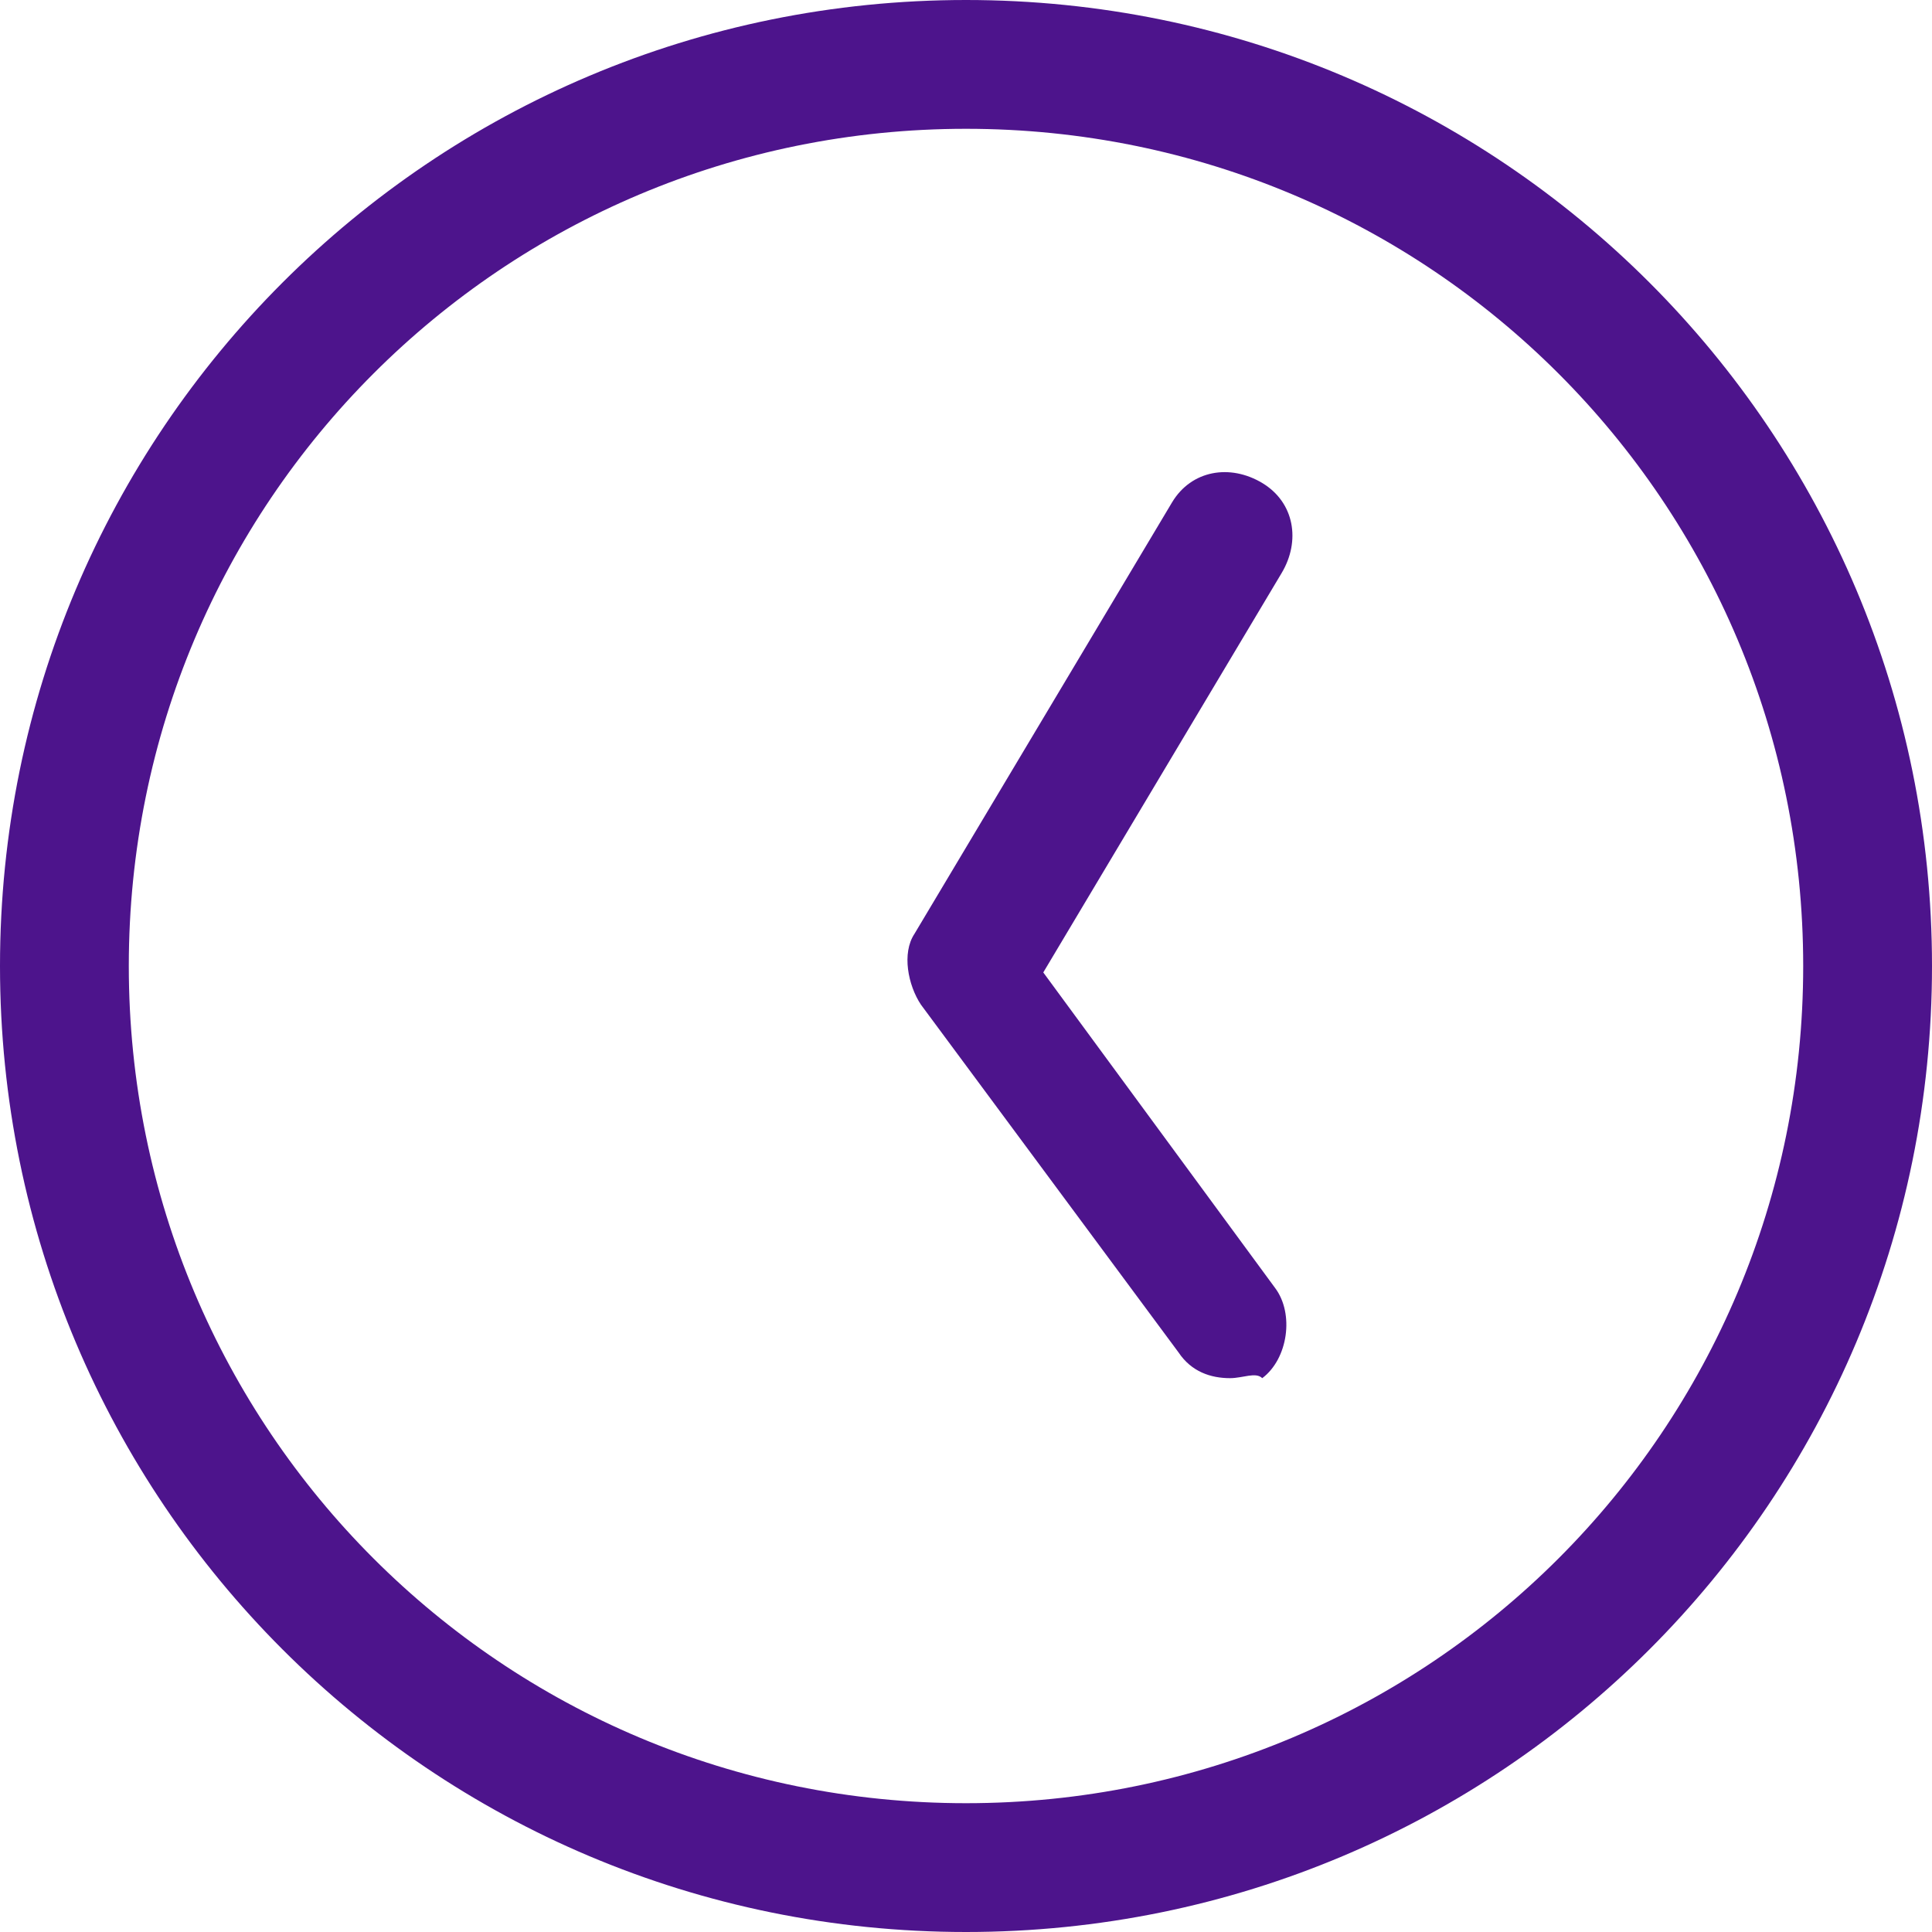
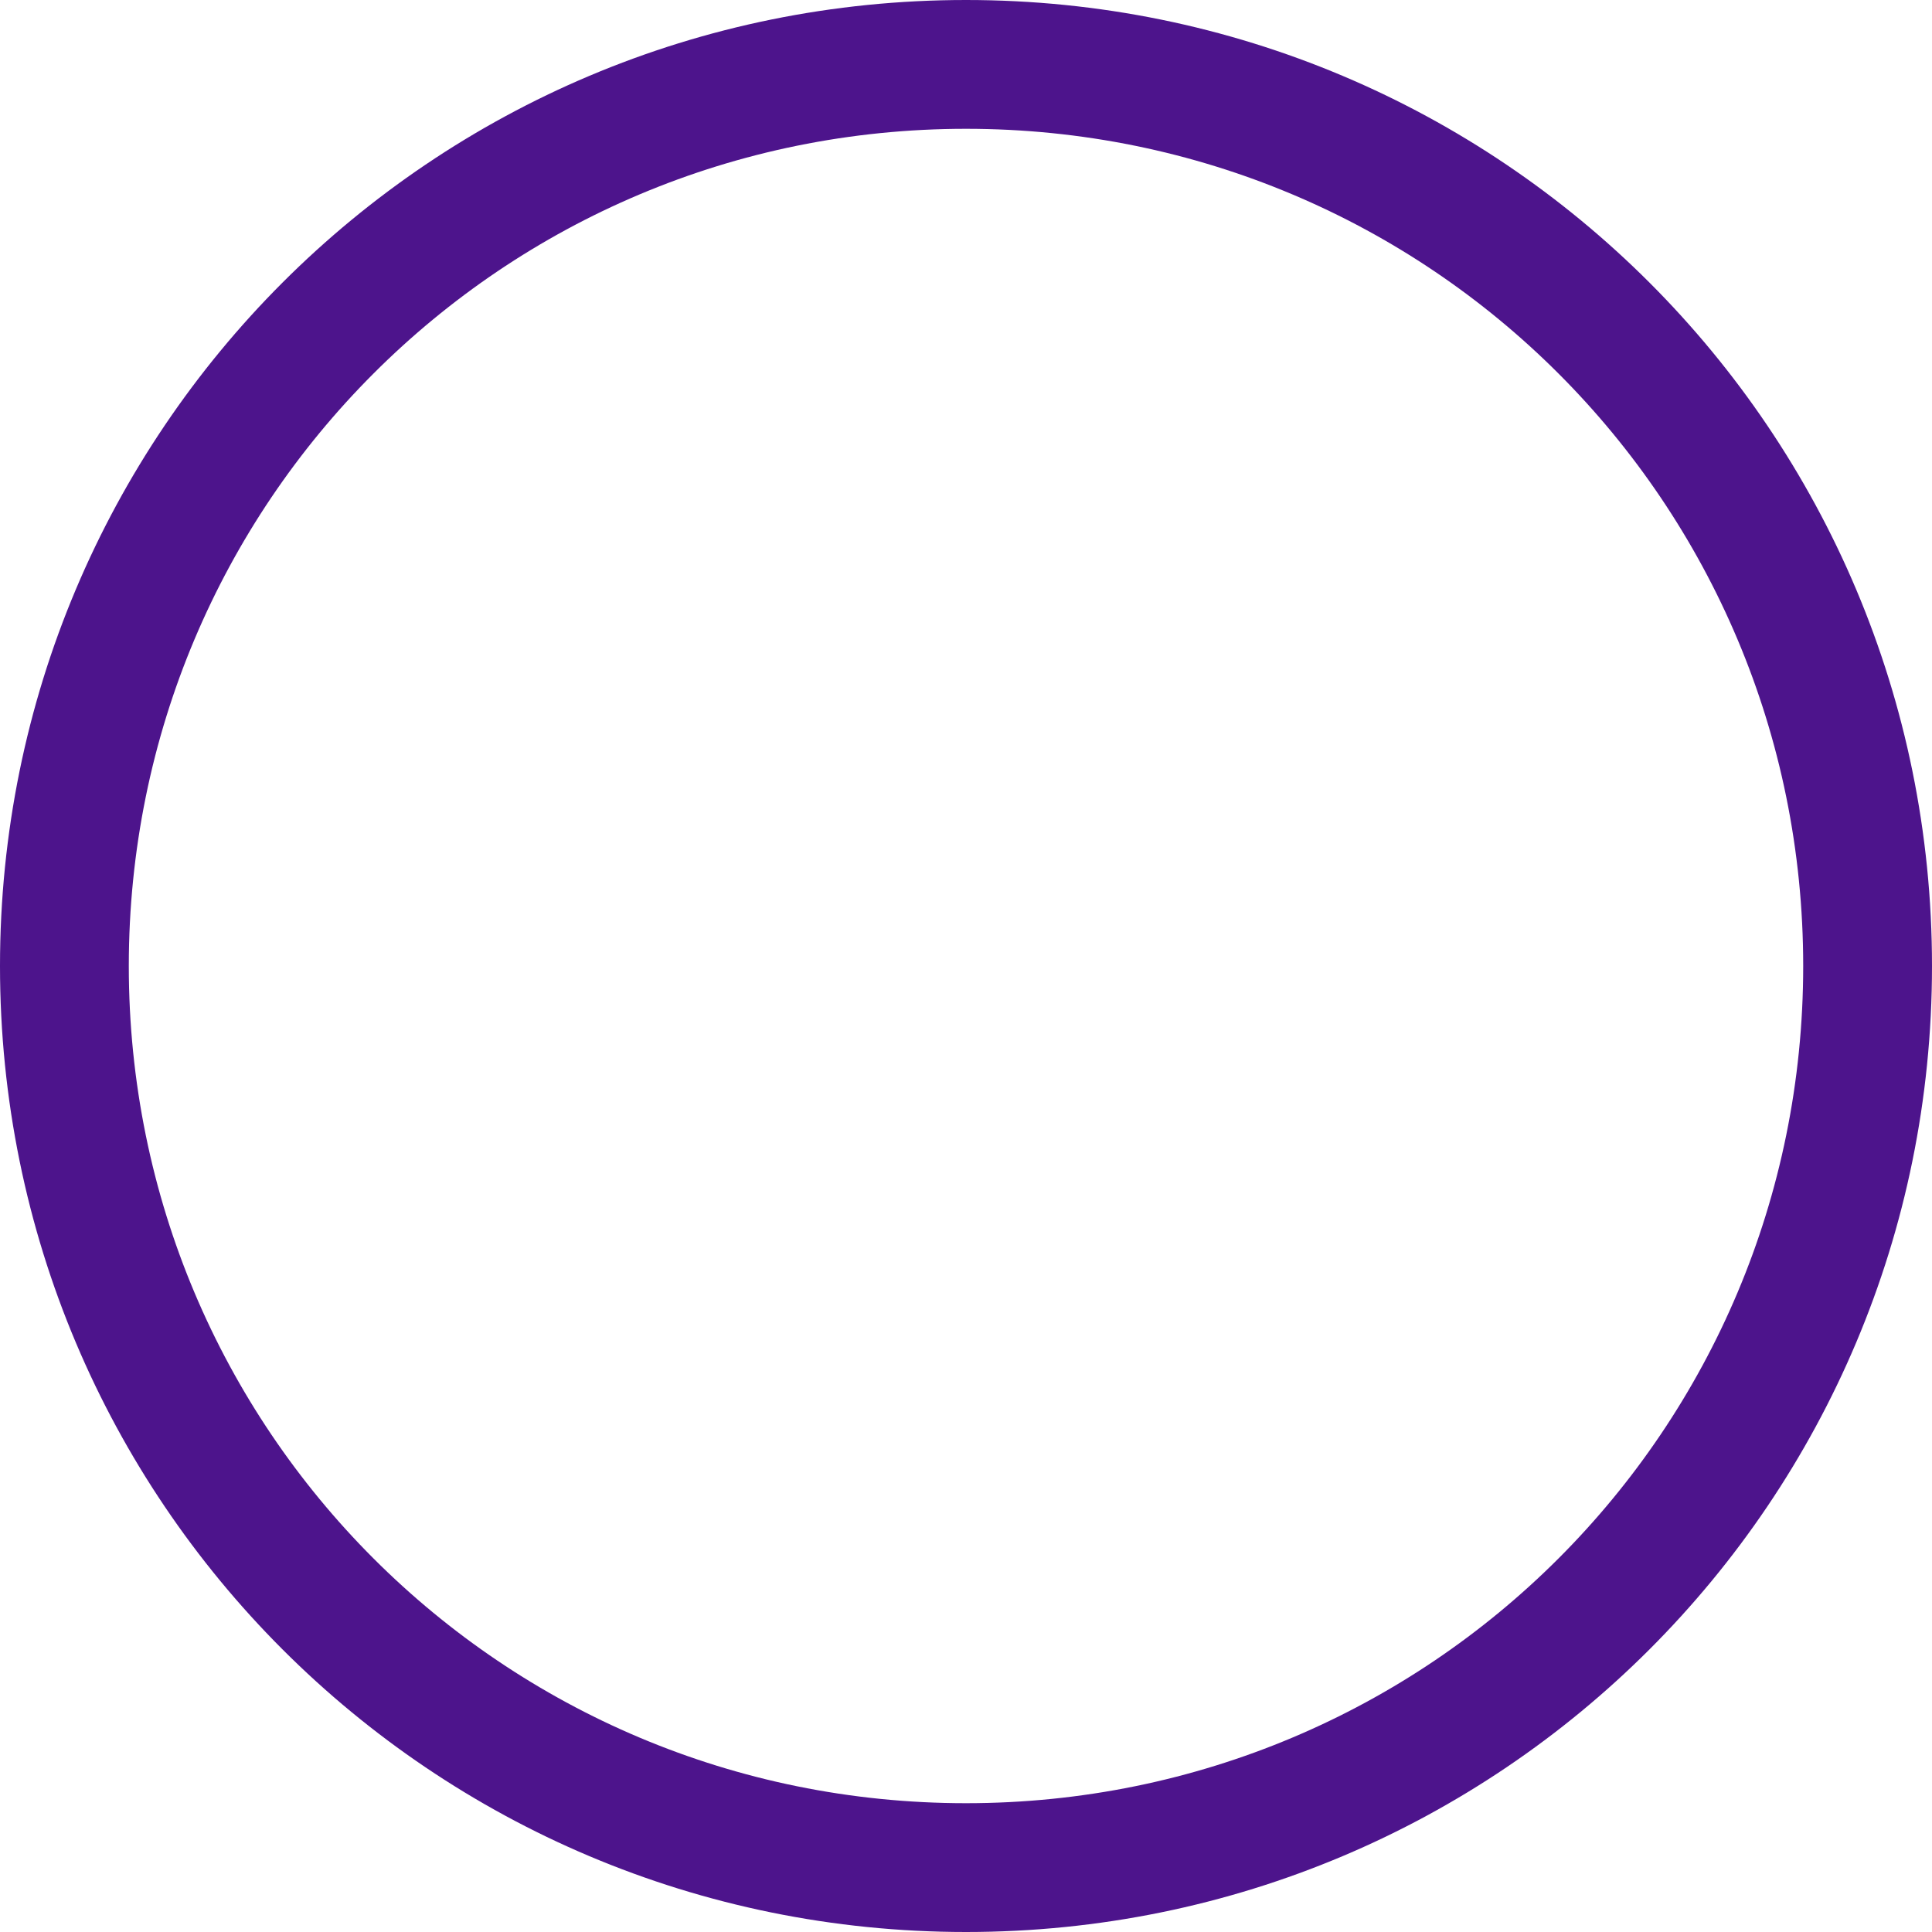
<svg xmlns="http://www.w3.org/2000/svg" version="1.1" id="Layer_1" x="0px" y="0px" viewBox="0 0 30 30" style="enable-background:new 0 0 30 30;" xml:space="preserve">
  <style type="text/css">
	.st0{fill:#4D148C;}
</style>
  <g>
    <g>
-       <path class="st0" d="M19.1,21.4c-0.3,0-0.6-0.1-0.8-0.4l-4-5.4c-0.2-0.3-0.3-0.8-0.1-1.1l4-6.7c0.3-0.5,0.9-0.6,1.4-0.3    c0.5,0.3,0.6,0.9,0.3,1.4l-3.7,6.2l3.6,4.9c0.3,0.4,0.2,1.1-0.2,1.4C19.5,21.3,19.3,21.4,19.1,21.4z" />
-     </g>
+       </g>
    <path class="st0" d="M15,30C6.7,30,0,23.3,0,15C0,6.7,6.7,0,15,0s15,6.7,15,15C30,23.3,23.3,30,15,30z M15,2C7.8,2,2,7.8,2,15   c0,7.2,5.8,13,13,13c7.2,0,13-5.8,13-13C28,7.8,22.2,2,15,2z" />
  </g>
</svg>